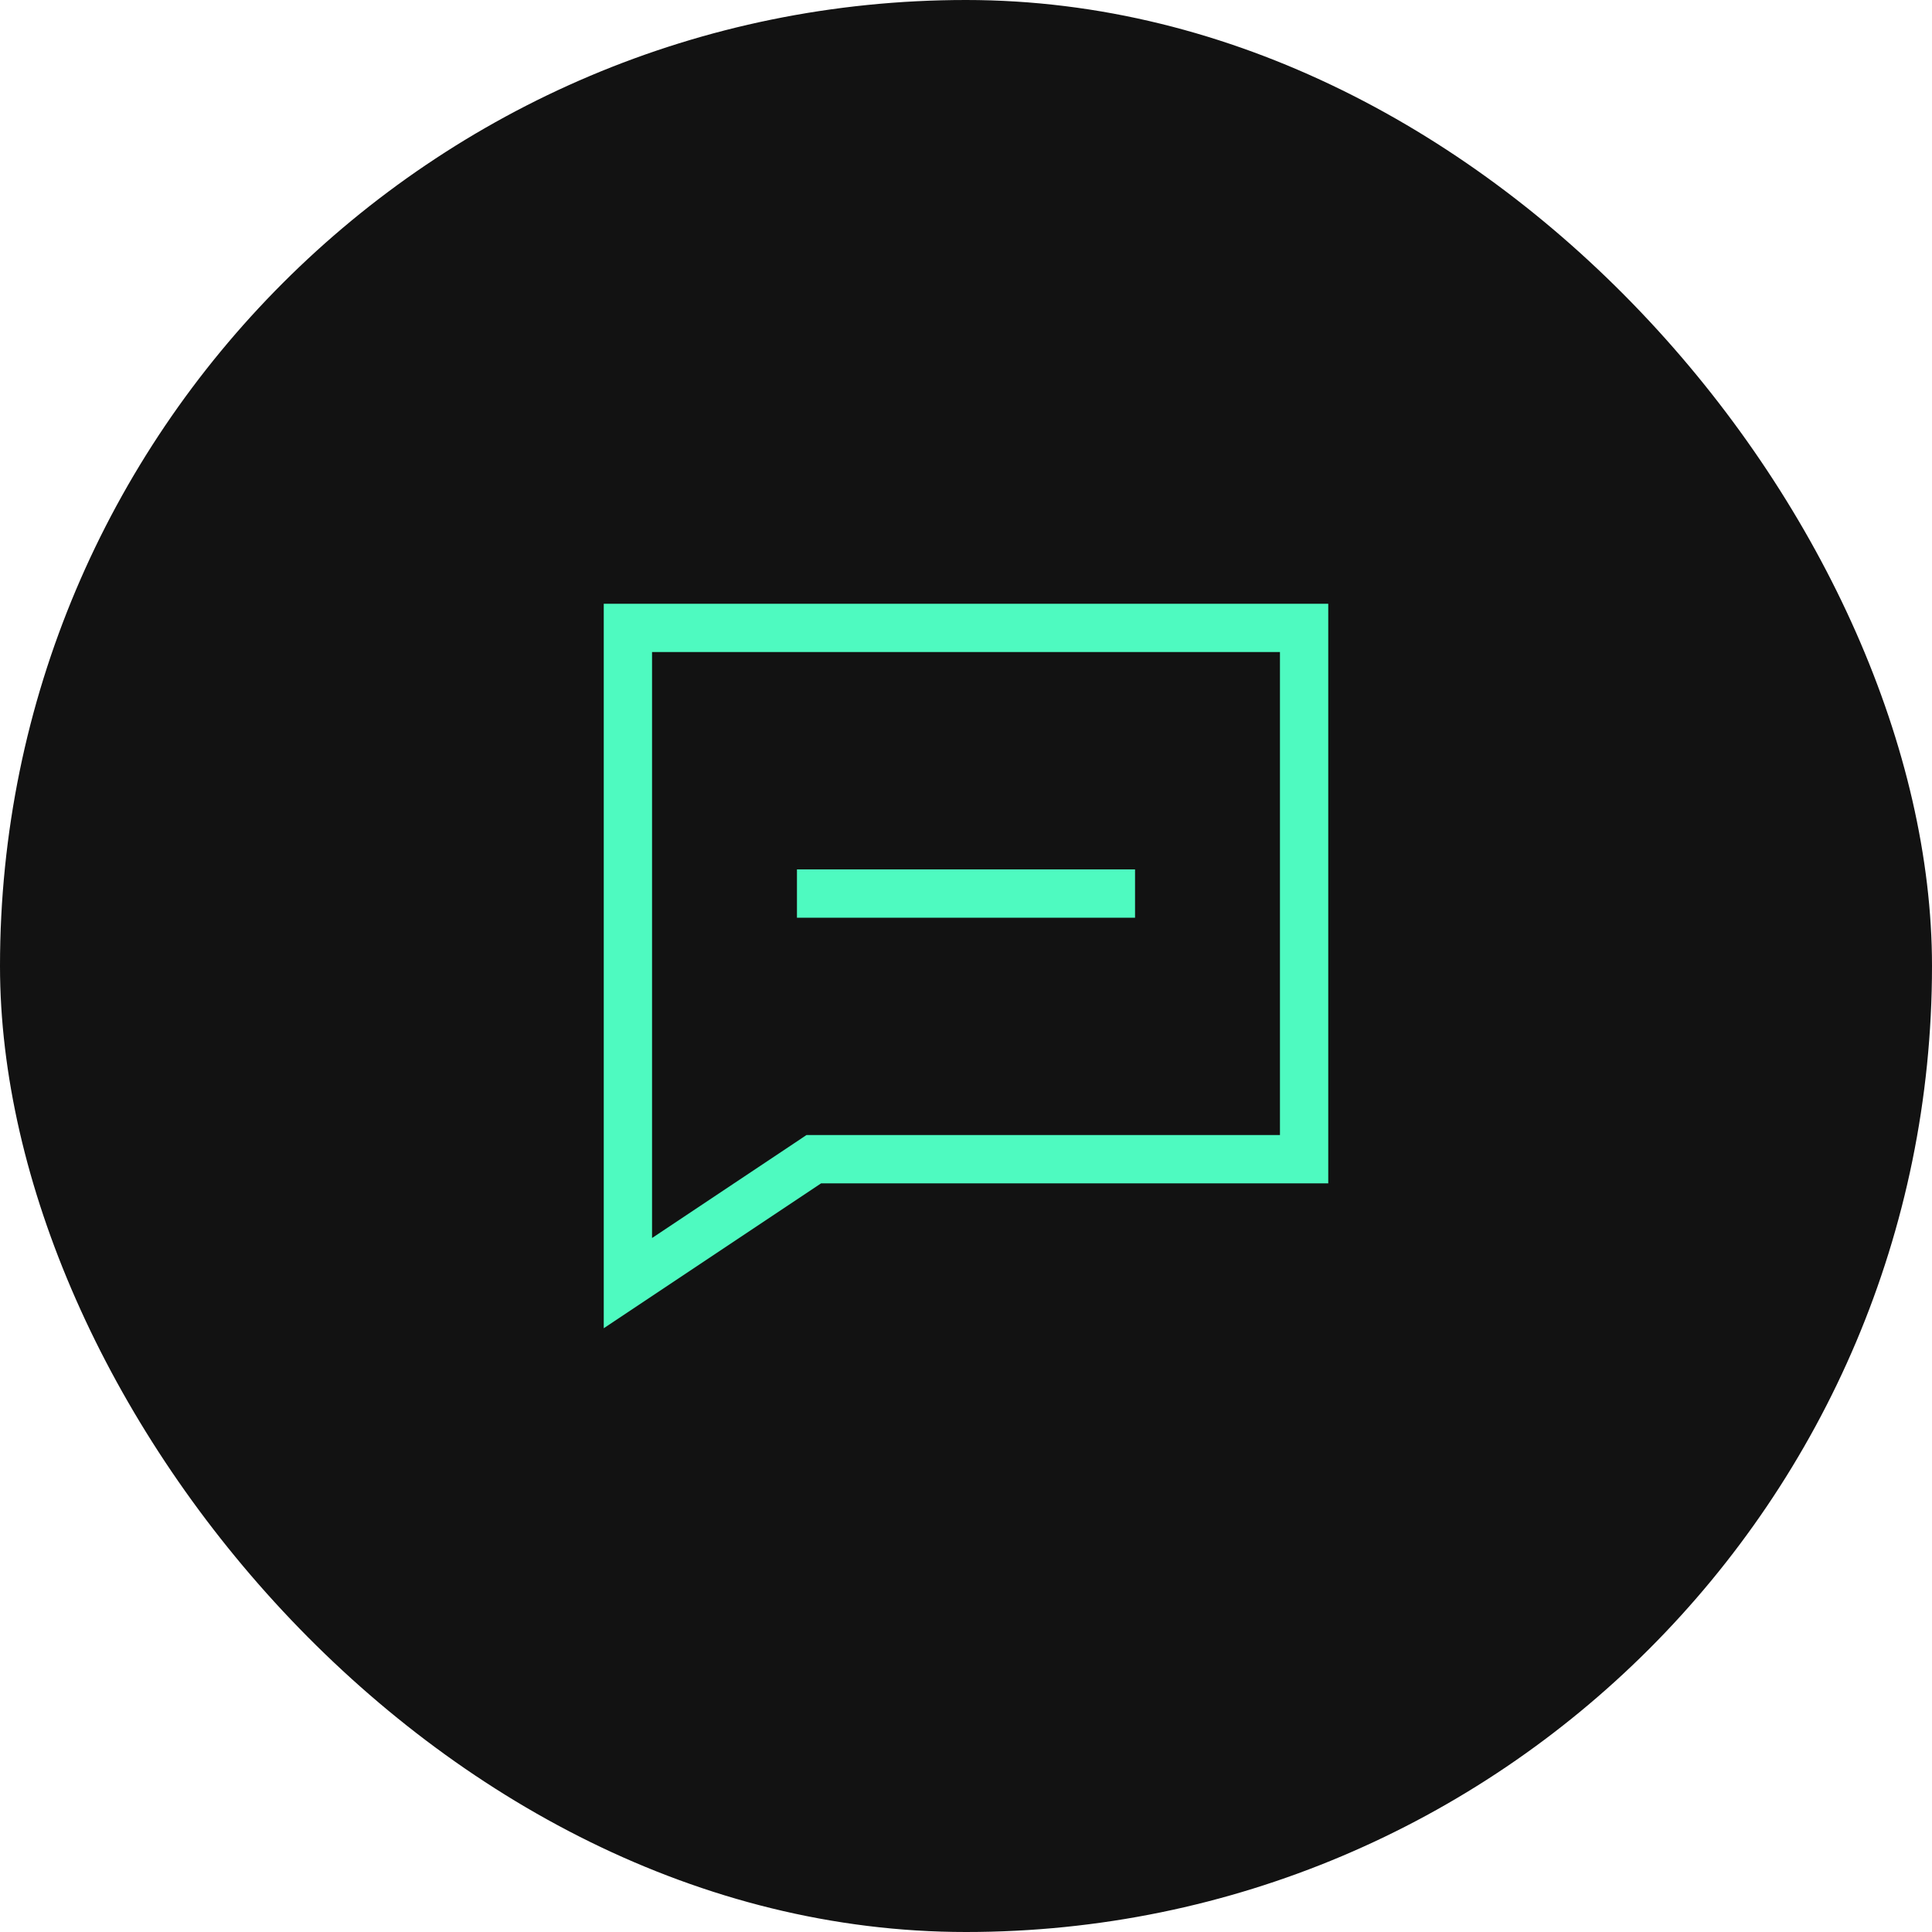
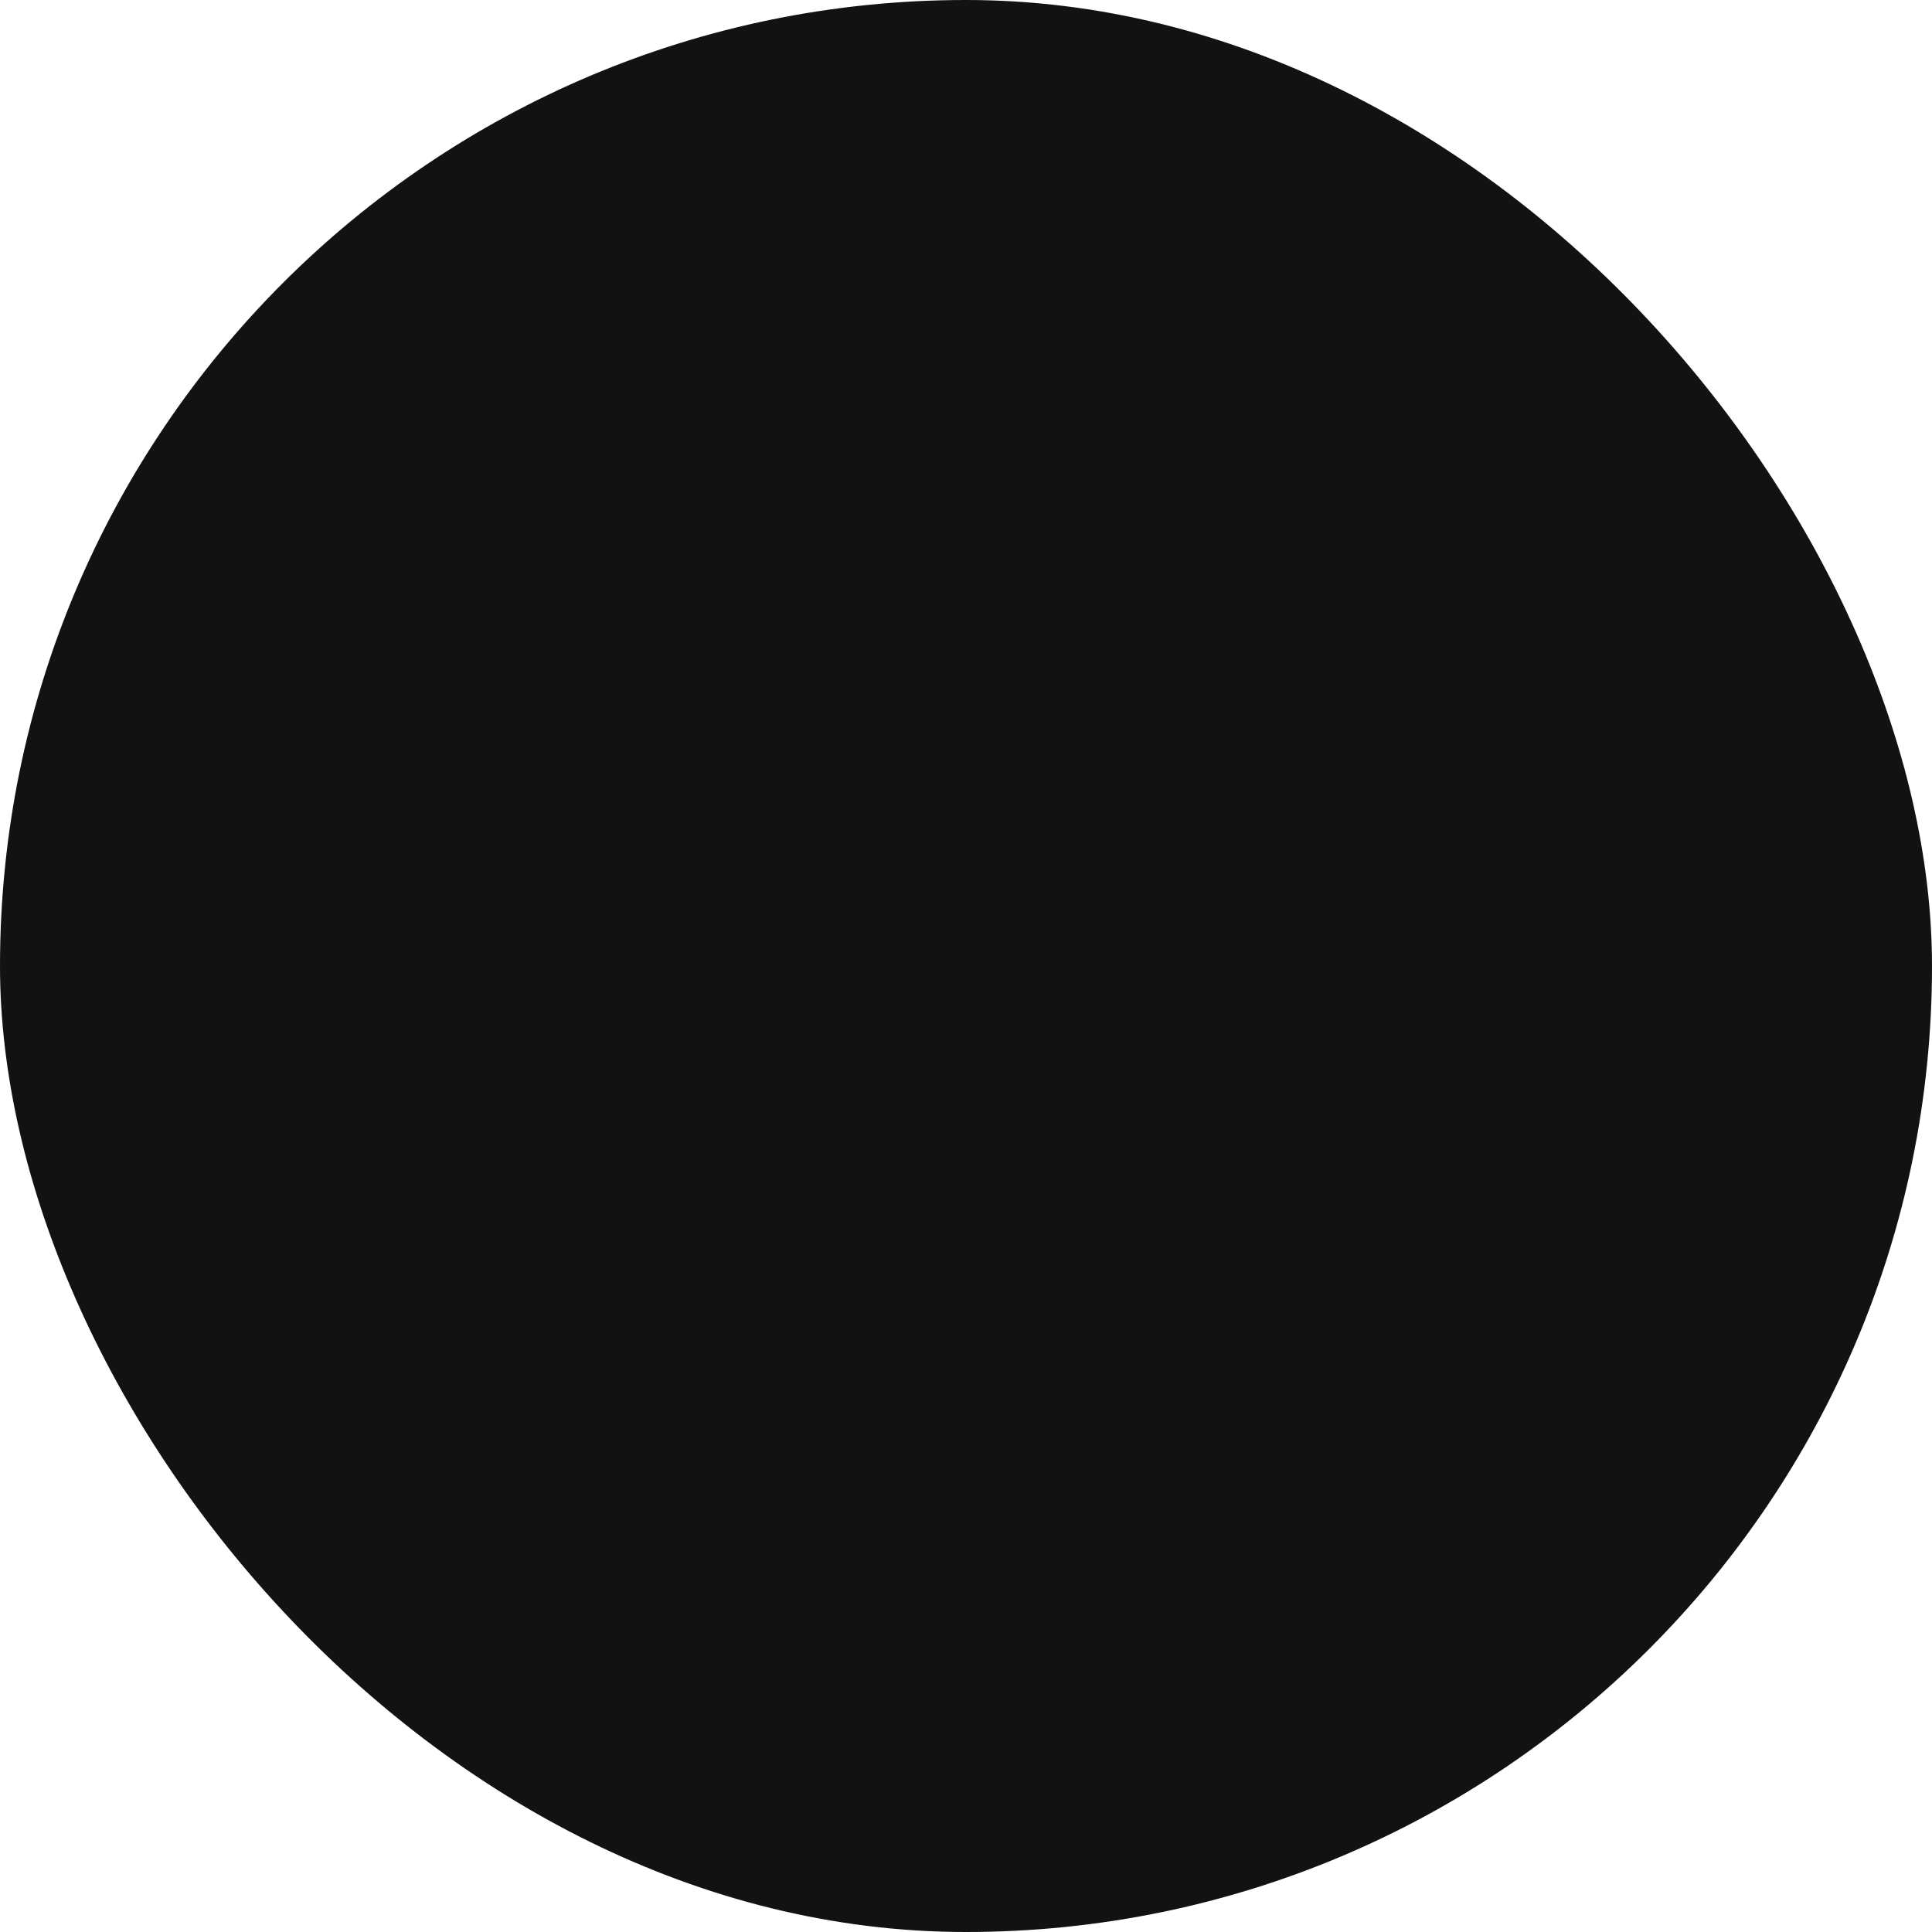
<svg xmlns="http://www.w3.org/2000/svg" width="80" height="80" viewBox="0 0 80 80" fill="none">
  <rect width="80" height="80" rx="40" fill="#121212" />
-   <path fill-rule="evenodd" clip-rule="evenodd" d="M53 49H34L27 53.667L25 55V52.596V27V25H27H53H55V27V47V49H53ZM32.891 47.336L27 51.263V27H53V47H34H33.394L32.891 47.336ZM47 36H33V38H47V36Z" fill="#4EFAC0" />
</svg>